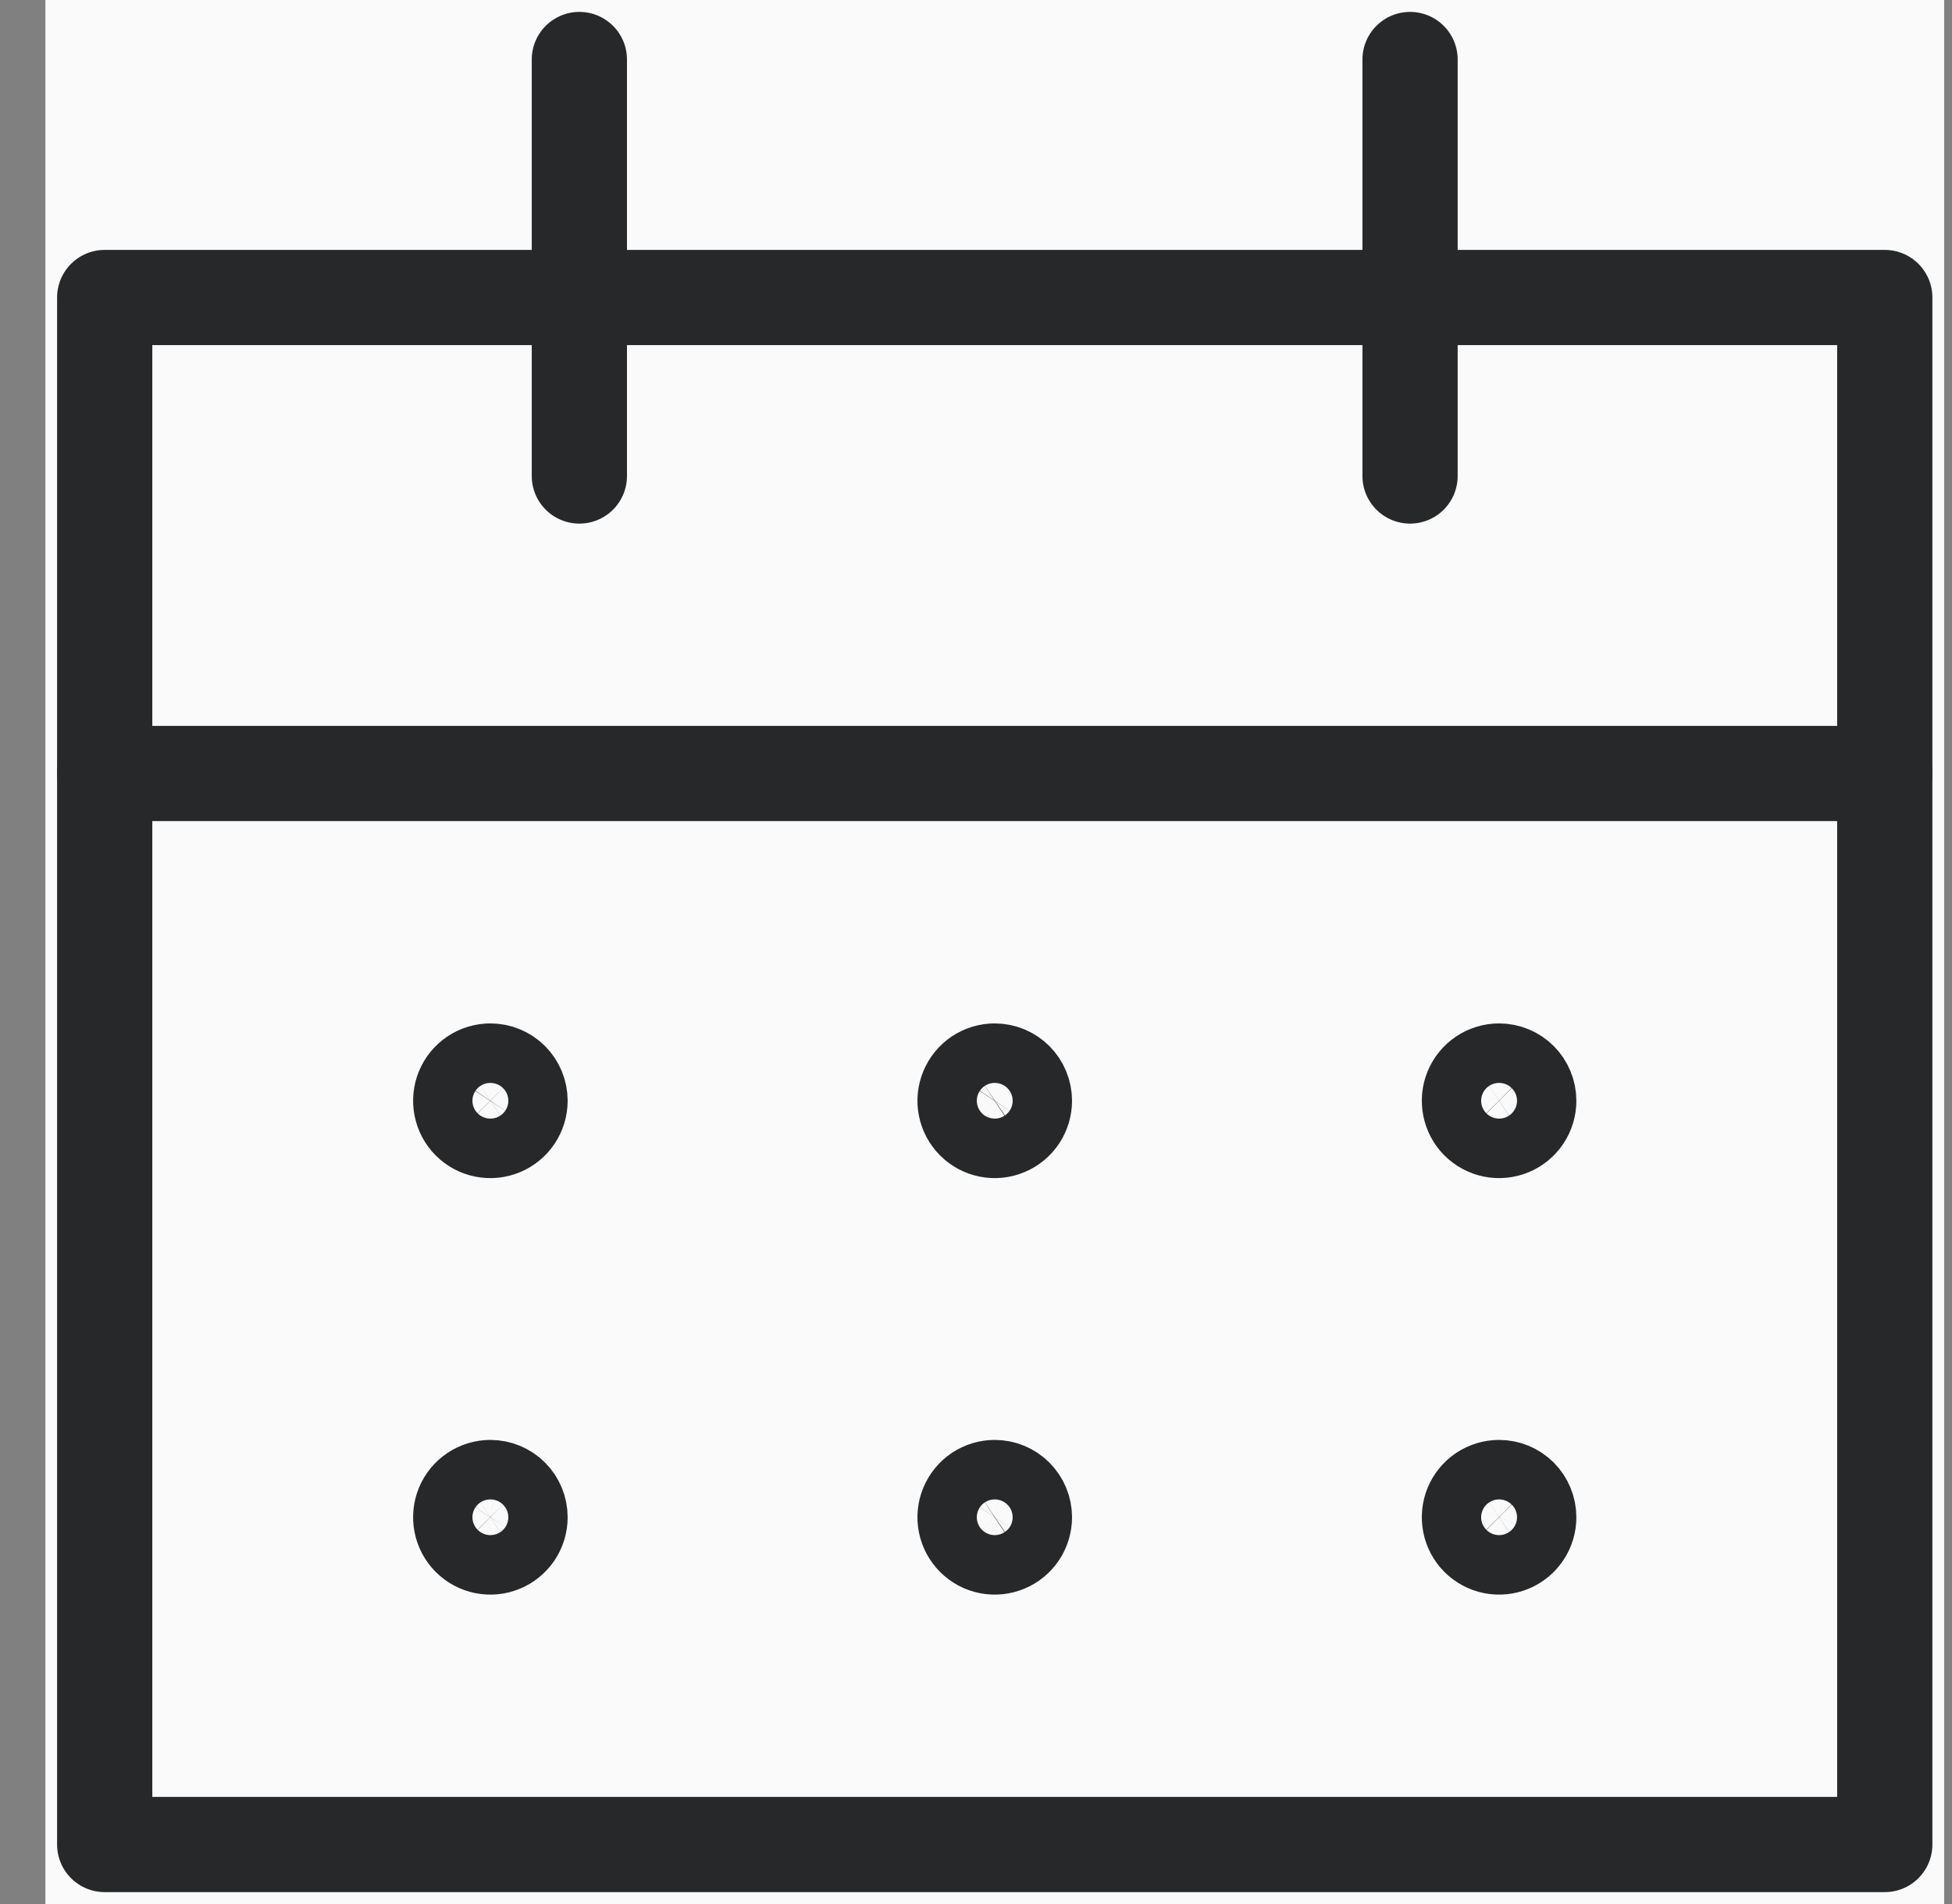
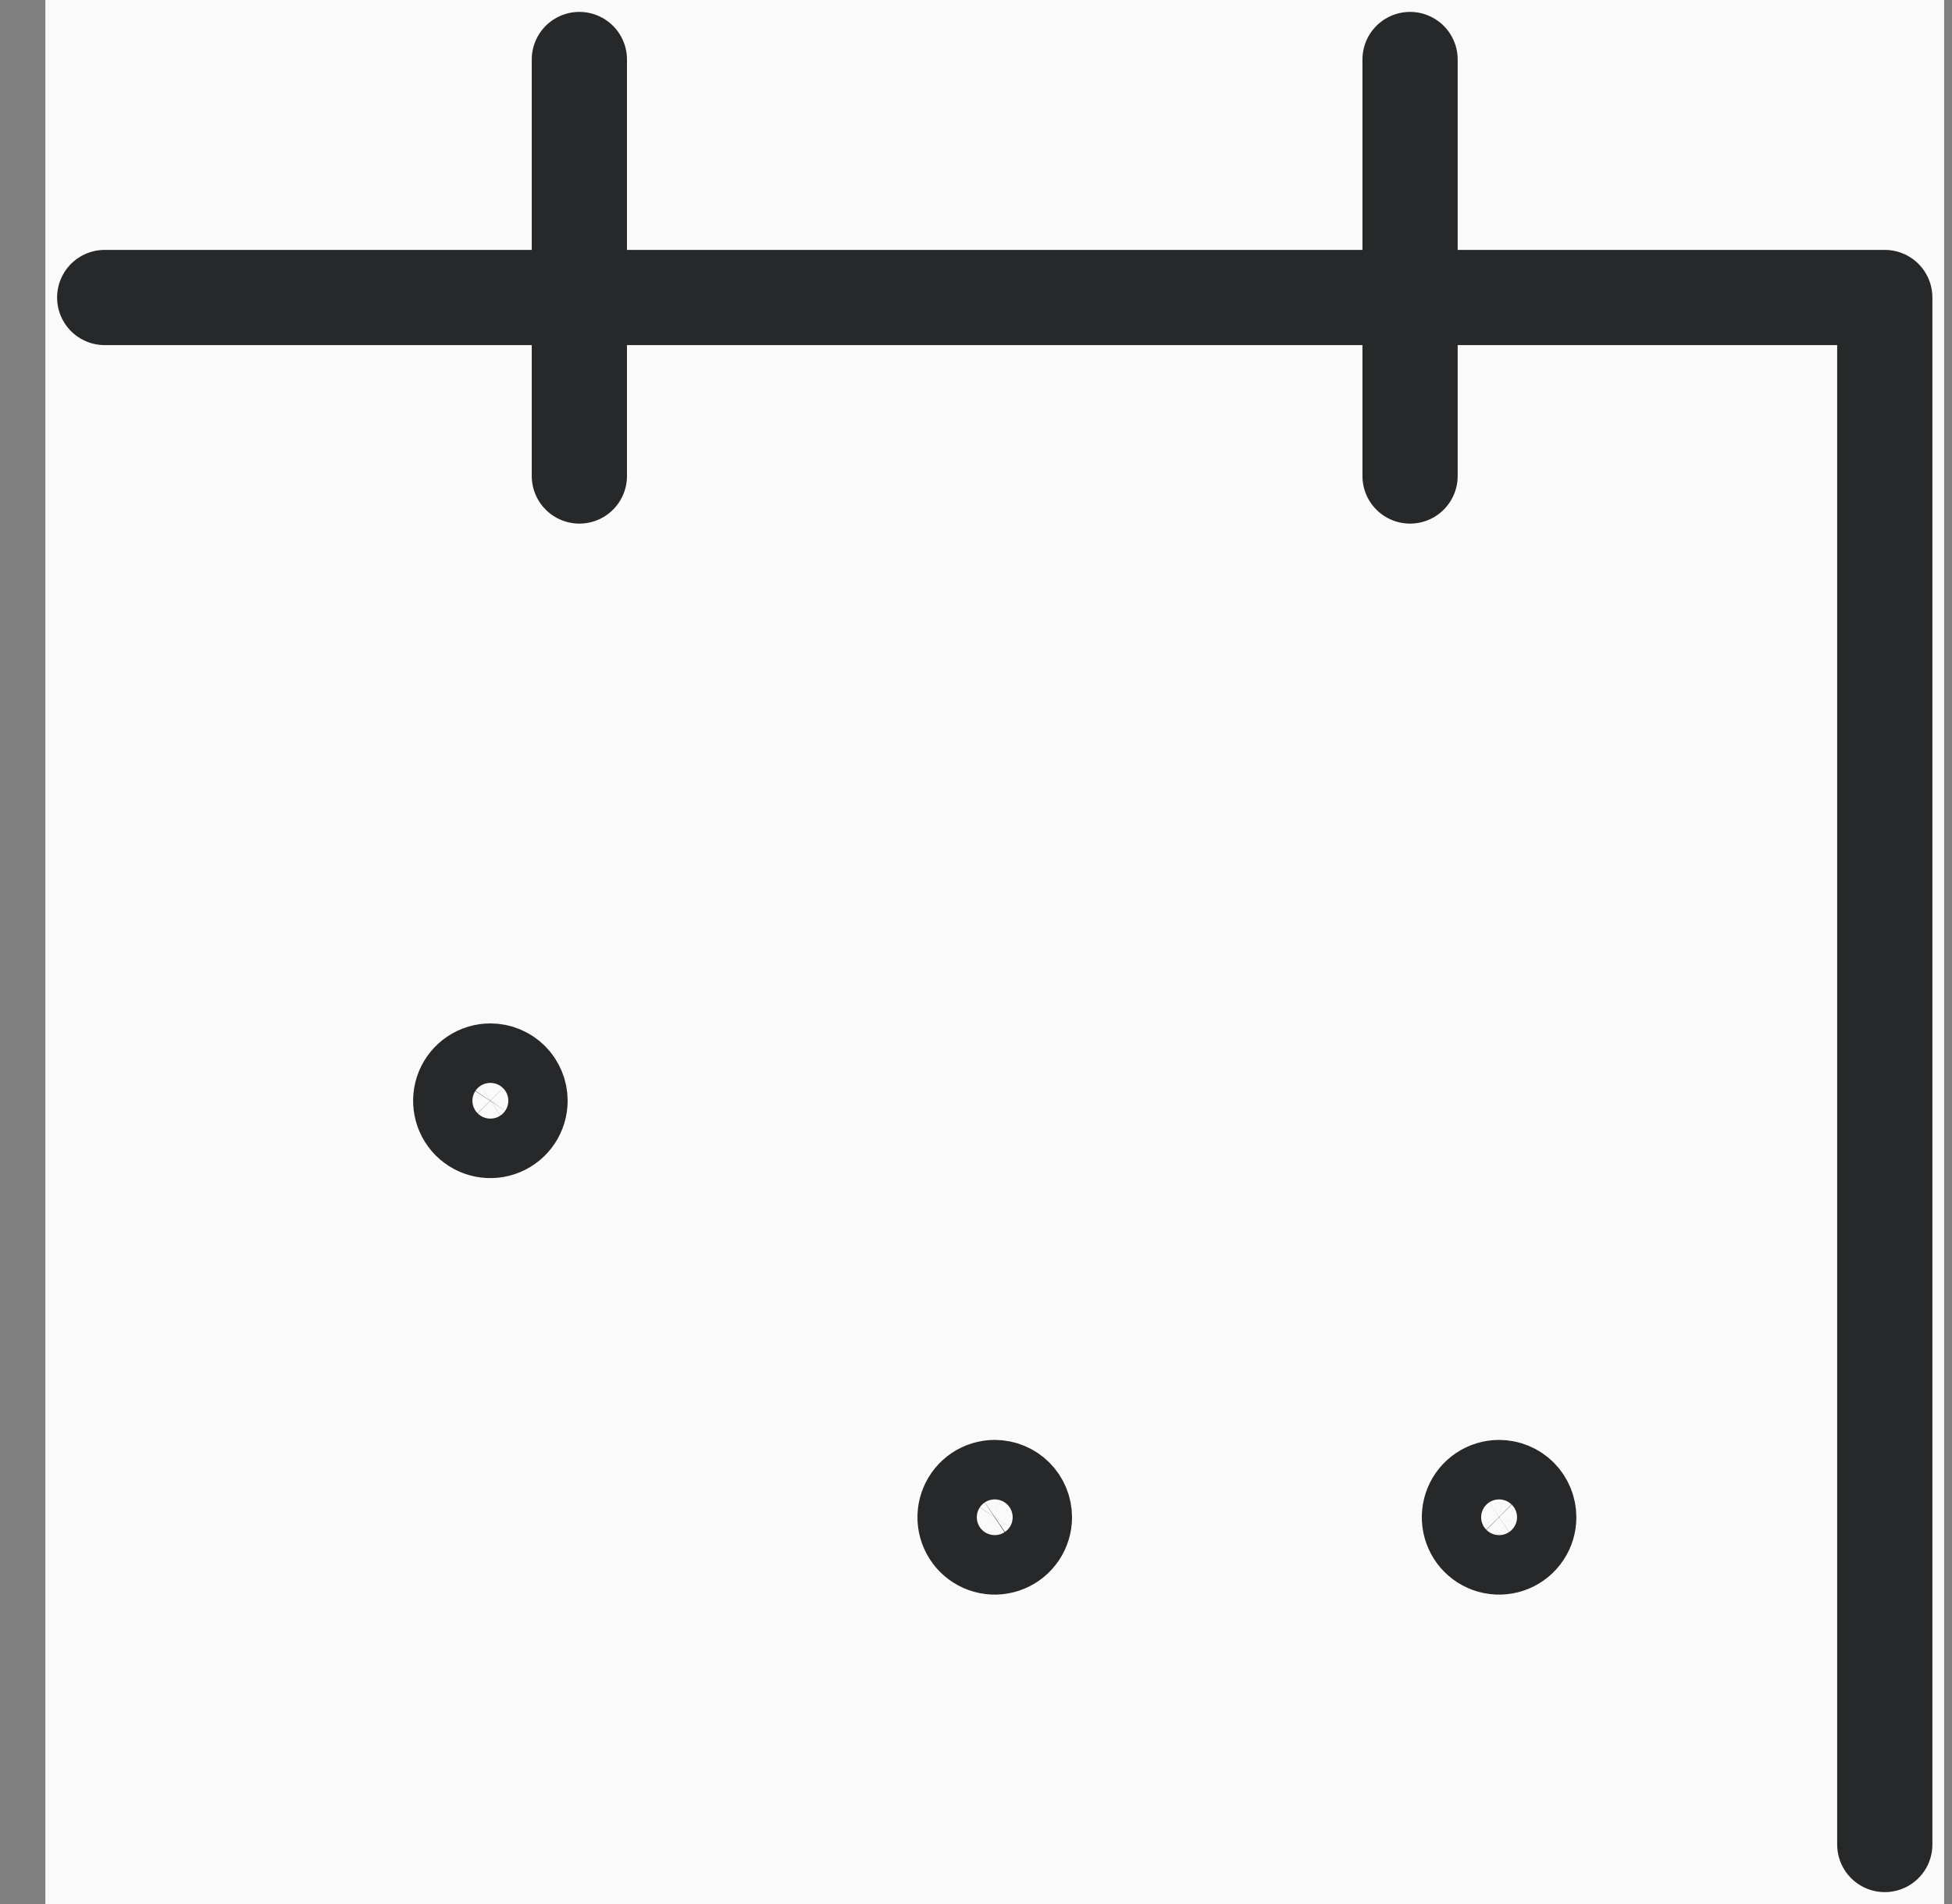
<svg xmlns="http://www.w3.org/2000/svg" width="41" height="40" viewBox="0 0 41 40" fill="none">
  <rect x="0" y="0" width="41" height="40" fill="#808080" stroke="none" />
  <g clip-path="url(#clip0_3052_20988)">
    <rect width="39.882" height="40" transform="translate(0.953)" fill="#FAFAFA" />
-     <path d="M2.199 6.25H39.588V38.75H2.199V6.25Z" stroke="#272829" stroke-width="2" stroke-linecap="round" stroke-linejoin="round" />
-     <path d="M2.199 16.25H39.588" stroke="#272829" stroke-width="2" stroke-linecap="round" stroke-linejoin="round" />
+     <path d="M2.199 6.25H39.588V38.75V6.25Z" stroke="#272829" stroke-width="2" stroke-linecap="round" stroke-linejoin="round" />
    <path d="M12.169 10V1.25" stroke="#272829" stroke-width="2" stroke-linecap="round" stroke-linejoin="round" />
    <path d="M29.617 10V1.25" stroke="#272829" stroke-width="2" stroke-linecap="round" stroke-linejoin="round" />
    <path d="M10.3 22.5C10.177 22.5 10.056 22.537 9.954 22.605C9.851 22.674 9.771 22.772 9.724 22.886C9.677 23 9.665 23.126 9.689 23.247C9.713 23.368 9.772 23.48 9.859 23.567C9.946 23.654 10.057 23.714 10.178 23.738C10.299 23.762 10.425 23.75 10.538 23.702C10.652 23.655 10.749 23.575 10.818 23.472C10.886 23.369 10.923 23.249 10.923 23.125C10.923 22.959 10.857 22.8 10.741 22.683C10.624 22.566 10.465 22.5 10.3 22.5Z" stroke="#272829" stroke-width="2" stroke-linecap="round" stroke-linejoin="round" />
-     <path d="M10.3 31.25C10.177 31.25 10.056 31.287 9.954 31.355C9.851 31.424 9.771 31.522 9.724 31.636C9.677 31.75 9.665 31.876 9.689 31.997C9.713 32.118 9.772 32.23 9.859 32.317C9.946 32.404 10.057 32.464 10.178 32.488C10.299 32.512 10.425 32.5 10.538 32.452C10.652 32.405 10.749 32.325 10.818 32.222C10.886 32.12 10.923 31.999 10.923 31.875C10.923 31.709 10.857 31.55 10.741 31.433C10.624 31.316 10.465 31.25 10.3 31.25Z" stroke="#272829" stroke-width="2" stroke-linecap="round" stroke-linejoin="round" />
-     <path d="M20.893 22.5C20.77 22.5 20.65 22.537 20.547 22.605C20.445 22.674 20.365 22.772 20.318 22.886C20.27 23 20.258 23.126 20.282 23.247C20.306 23.368 20.366 23.48 20.453 23.567C20.54 23.654 20.651 23.714 20.772 23.738C20.893 23.762 21.018 23.75 21.132 23.702C21.246 23.655 21.343 23.575 21.412 23.472C21.48 23.369 21.517 23.249 21.517 23.125C21.517 22.959 21.451 22.8 21.334 22.683C21.217 22.566 21.059 22.5 20.893 22.5Z" stroke="#272829" stroke-width="2" stroke-linecap="round" stroke-linejoin="round" />
    <path d="M20.893 31.25C20.77 31.25 20.65 31.287 20.547 31.355C20.445 31.424 20.365 31.522 20.318 31.636C20.27 31.75 20.258 31.876 20.282 31.997C20.306 32.118 20.366 32.23 20.453 32.317C20.54 32.404 20.651 32.464 20.772 32.488C20.893 32.512 21.018 32.5 21.132 32.452C21.246 32.405 21.343 32.325 21.412 32.222C21.48 32.12 21.517 31.999 21.517 31.875C21.517 31.709 21.451 31.55 21.334 31.433C21.217 31.316 21.059 31.25 20.893 31.25Z" stroke="#272829" stroke-width="2" stroke-linecap="round" stroke-linejoin="round" />
-     <path d="M31.487 22.5C31.364 22.5 31.243 22.537 31.141 22.605C31.038 22.674 30.958 22.772 30.911 22.886C30.864 23 30.852 23.126 30.876 23.247C30.9 23.368 30.959 23.48 31.046 23.567C31.134 23.654 31.244 23.714 31.365 23.738C31.486 23.762 31.612 23.75 31.726 23.702C31.839 23.655 31.937 23.575 32.005 23.472C32.074 23.369 32.11 23.249 32.11 23.125C32.11 22.959 32.044 22.8 31.928 22.683C31.811 22.566 31.652 22.5 31.487 22.5Z" stroke="#272829" stroke-width="2" stroke-linecap="round" stroke-linejoin="round" />
    <path d="M31.487 31.25C31.364 31.25 31.243 31.287 31.141 31.355C31.038 31.424 30.958 31.522 30.911 31.636C30.864 31.75 30.852 31.876 30.876 31.997C30.9 32.118 30.959 32.23 31.046 32.317C31.134 32.404 31.244 32.464 31.365 32.488C31.486 32.512 31.612 32.5 31.726 32.452C31.839 32.405 31.937 32.325 32.005 32.222C32.074 32.12 32.11 31.999 32.11 31.875C32.11 31.709 32.044 31.55 31.928 31.433C31.811 31.316 31.652 31.25 31.487 31.25Z" stroke="#272829" stroke-width="2" stroke-linecap="round" stroke-linejoin="round" />
  </g>
  <defs>
    <clipPath id="clip0_3052_20988">
      <rect width="39.882" height="40" fill="white" transform="translate(0.953)" />
    </clipPath>
  </defs>
</svg>